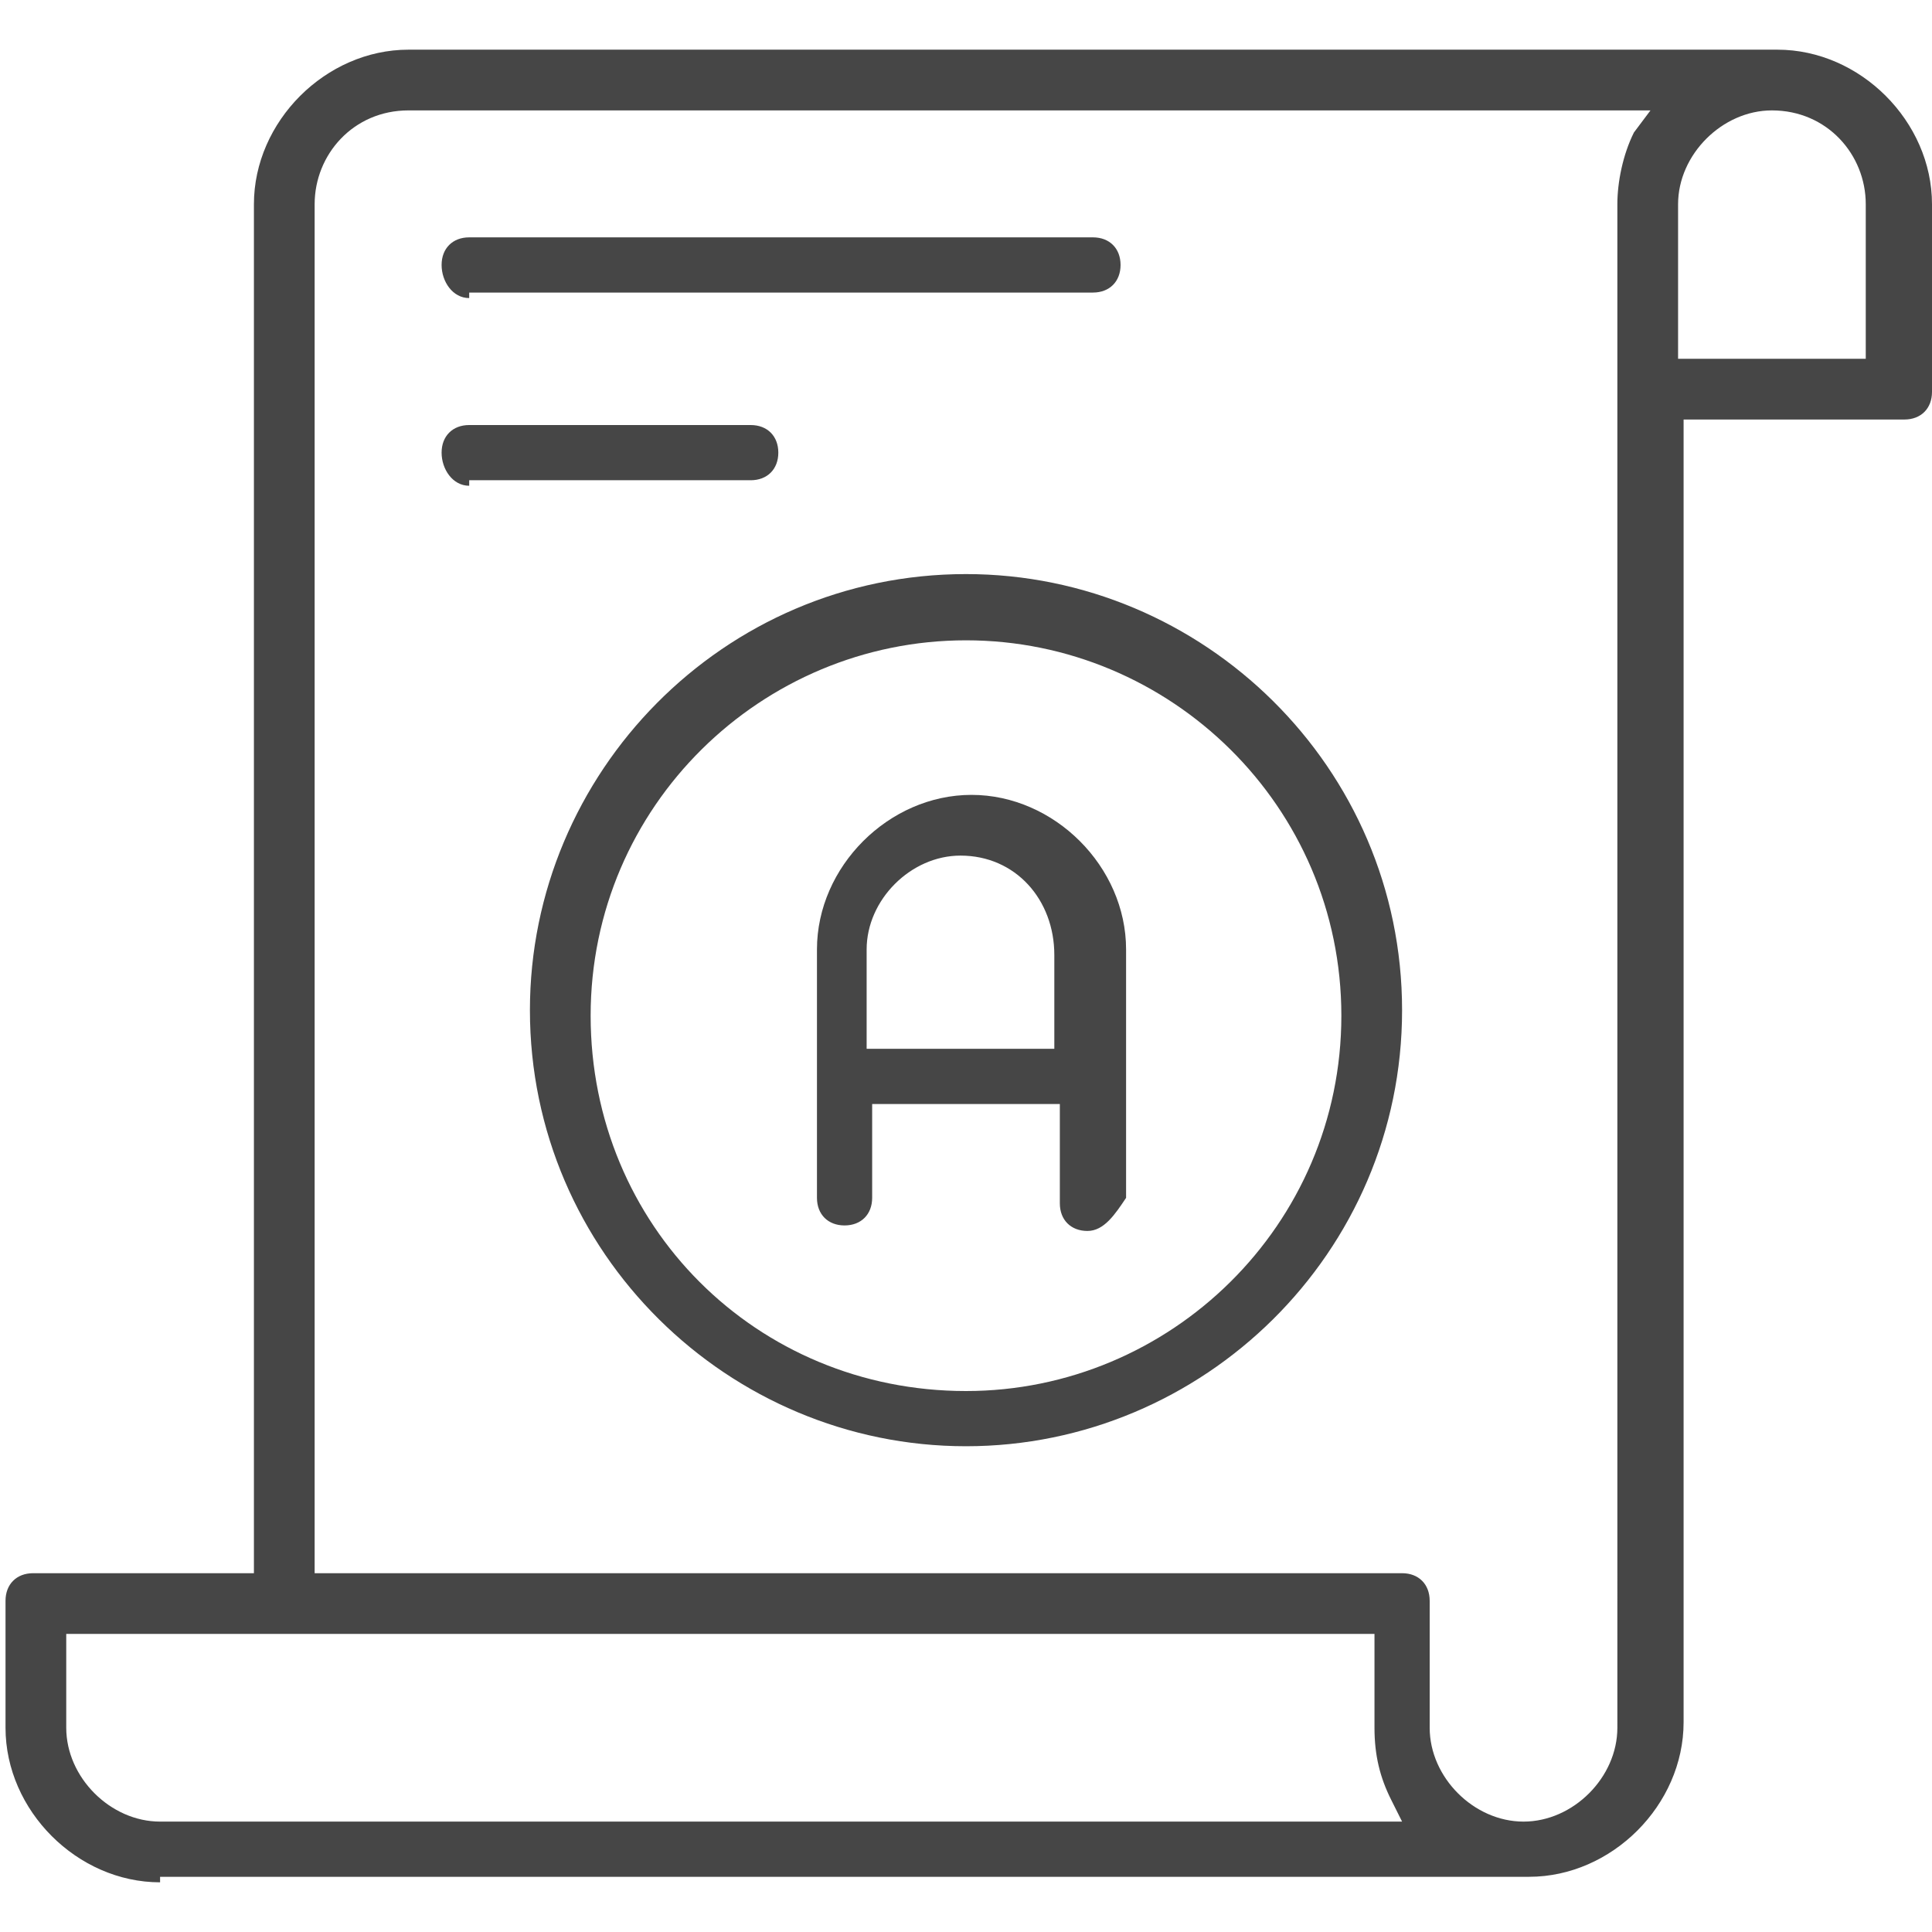
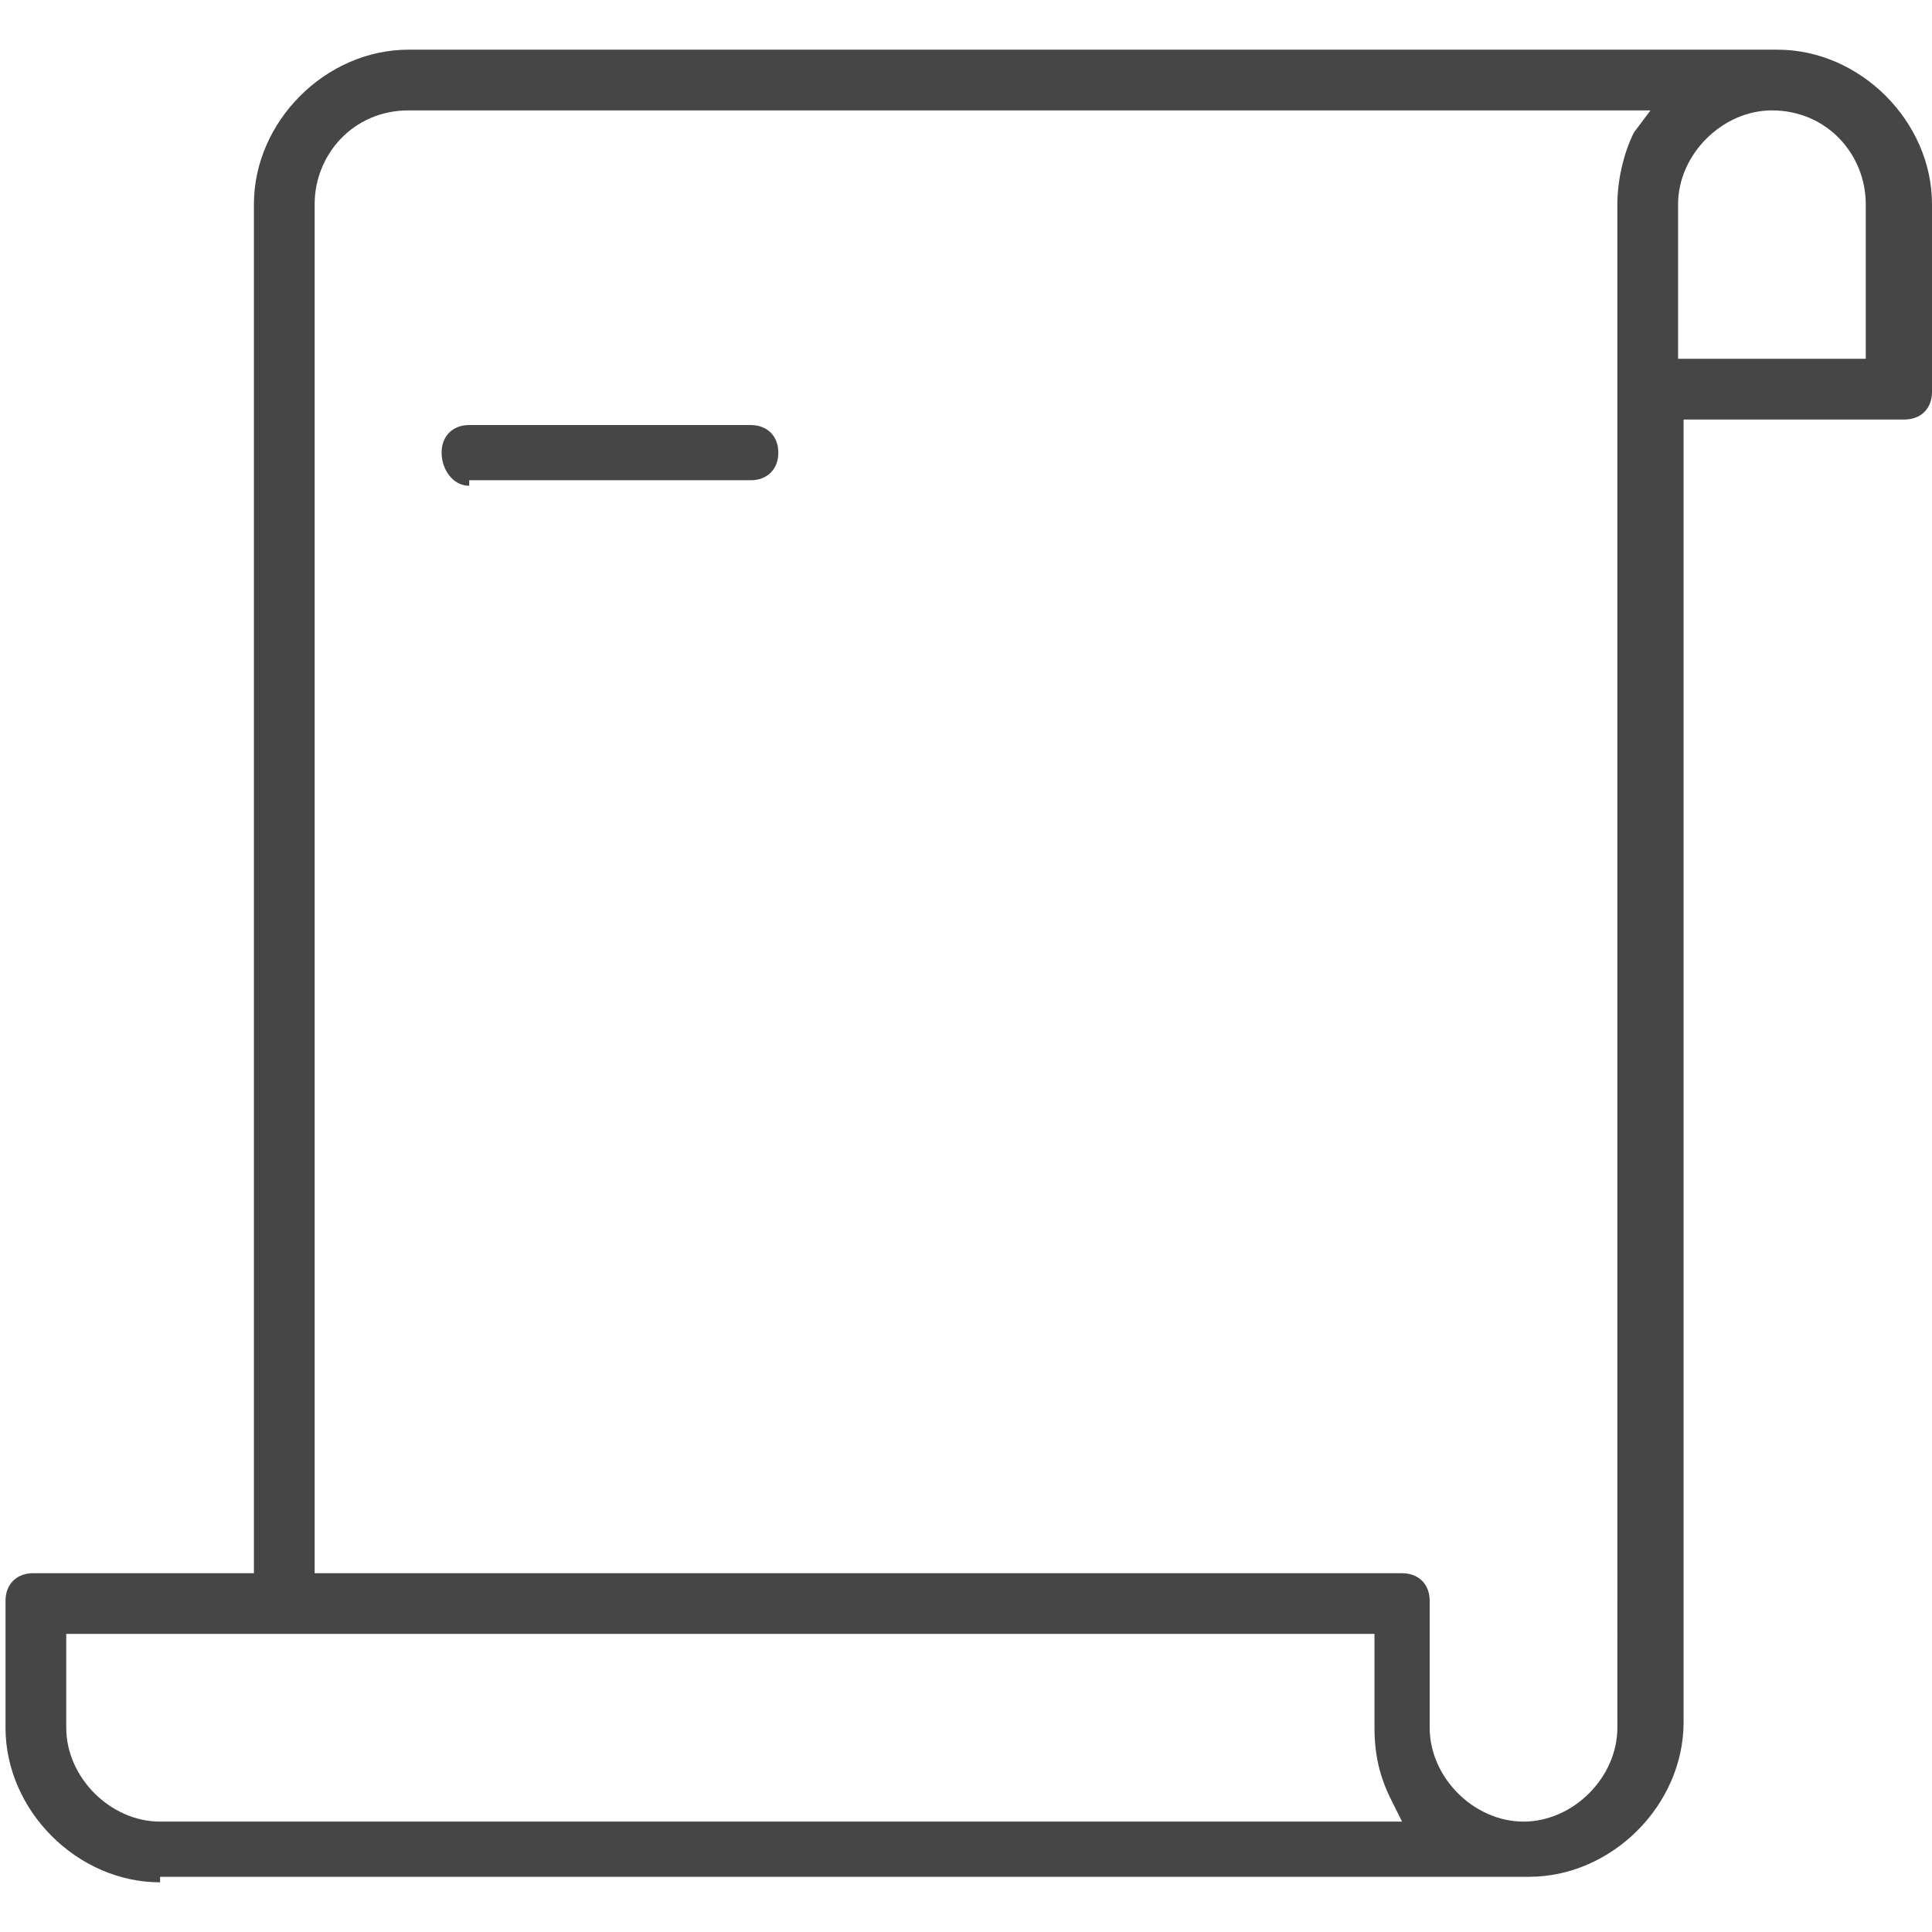
<svg xmlns="http://www.w3.org/2000/svg" version="1.1" id="Capa_1" x="0px" y="0px" viewBox="0 0 35 35" style="enable-background:new 0 0 35 35;" xml:space="preserve">
  <style type="text/css">
	.st0{fill:#464646;}
</style>
  <g id="_11-grade">
    <path class="st0" d="M2.9,34.1c-1.5,0-2.8-1.3-2.8-2.8V29c0-0.3,0.2-0.5,0.5-0.5h4V3.7c0-1.5,1.3-2.8,2.8-2.8h24.8   c1.5,0,2.8,1.3,2.8,2.8v3.4c0,0.3-0.2,0.5-0.5,0.5h-4v23.6c0,1.5-1.3,2.8-2.8,2.8h0H2.9z M7.4,2C6.4,2,5.7,2.8,5.7,3.7v24.8h19.7   c0.3,0,0.5,0.2,0.5,0.5v2.3c0,0.9,0.8,1.7,1.7,1.7s1.7-0.8,1.7-1.7V3.7c0-0.4,0.1-0.9,0.3-1.3L29.9,2H7.4z M1.2,31.3   c0,0.9,0.8,1.7,1.7,1.7h22.5l-0.2-0.4c-0.2-0.4-0.3-0.8-0.3-1.3v-1.7H1.2V31.3z M32.1,2c-0.9,0-1.7,0.8-1.7,1.7v2.8h3.4V3.7   C33.8,2.8,33.1,2,32.1,2z" />
-     <path class="st0" d="M17.5,26.2c-4.3,0-7.9-3.5-7.9-7.9c0-4.3,3.5-7.9,7.9-7.9c4.3,0,7.9,3.5,7.9,7.9   C25.4,22.7,21.8,26.2,17.5,26.2z M17.5,11.6c-3.7,0-6.8,3-6.8,6.8s3,6.8,6.8,6.8c3.7,0,6.8-3,6.8-6.8   C24.3,14.6,21.2,11.6,17.5,11.6z" />
-     <path class="st0" d="M19.7,22.3c-0.3,0-0.5-0.2-0.5-0.5V20h-3.4v1.7c0,0.3-0.2,0.5-0.5,0.5s-0.5-0.2-0.5-0.5v-4.5   c0-1.5,1.3-2.8,2.8-2.8c1.5,0,2.8,1.3,2.8,2.8v4.5C20.2,22,20,22.3,19.7,22.3z M17.4,15.5c-0.9,0-1.7,0.8-1.7,1.7V19h3.4v-1.7   C19.1,16.3,18.4,15.5,17.4,15.5z" />
-     <path class="st0" d="M8.5,5.4C8.2,5.4,8,5.1,8,4.8s0.2-0.5,0.5-0.5h11.3c0.3,0,0.5,0.2,0.5,0.5s-0.2,0.5-0.5,0.5H8.5z" />
    <path class="st0" d="M8.5,8.8C8.2,8.8,8,8.5,8,8.2c0-0.3,0.2-0.5,0.5-0.5h5.1c0.3,0,0.5,0.2,0.5,0.5c0,0.3-0.2,0.5-0.5,0.5H8.5z" />
  </g>
</svg>